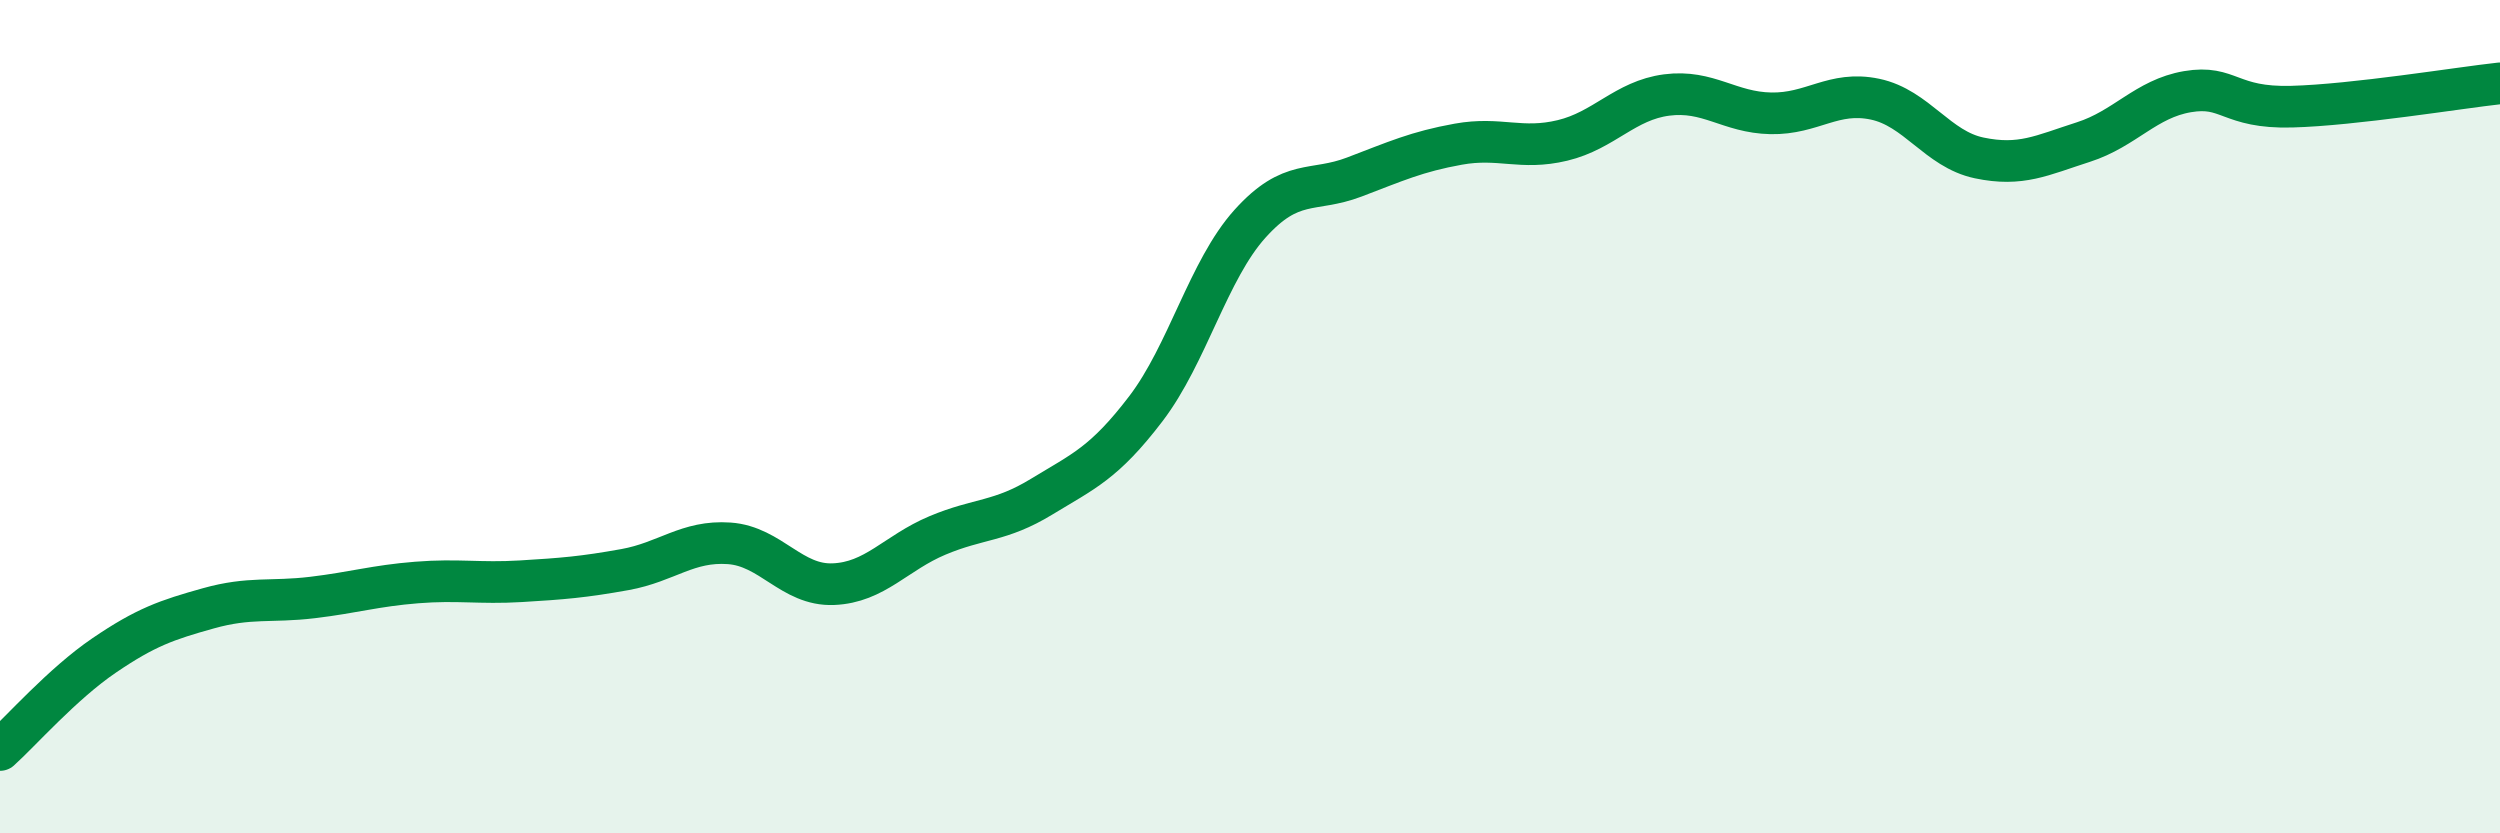
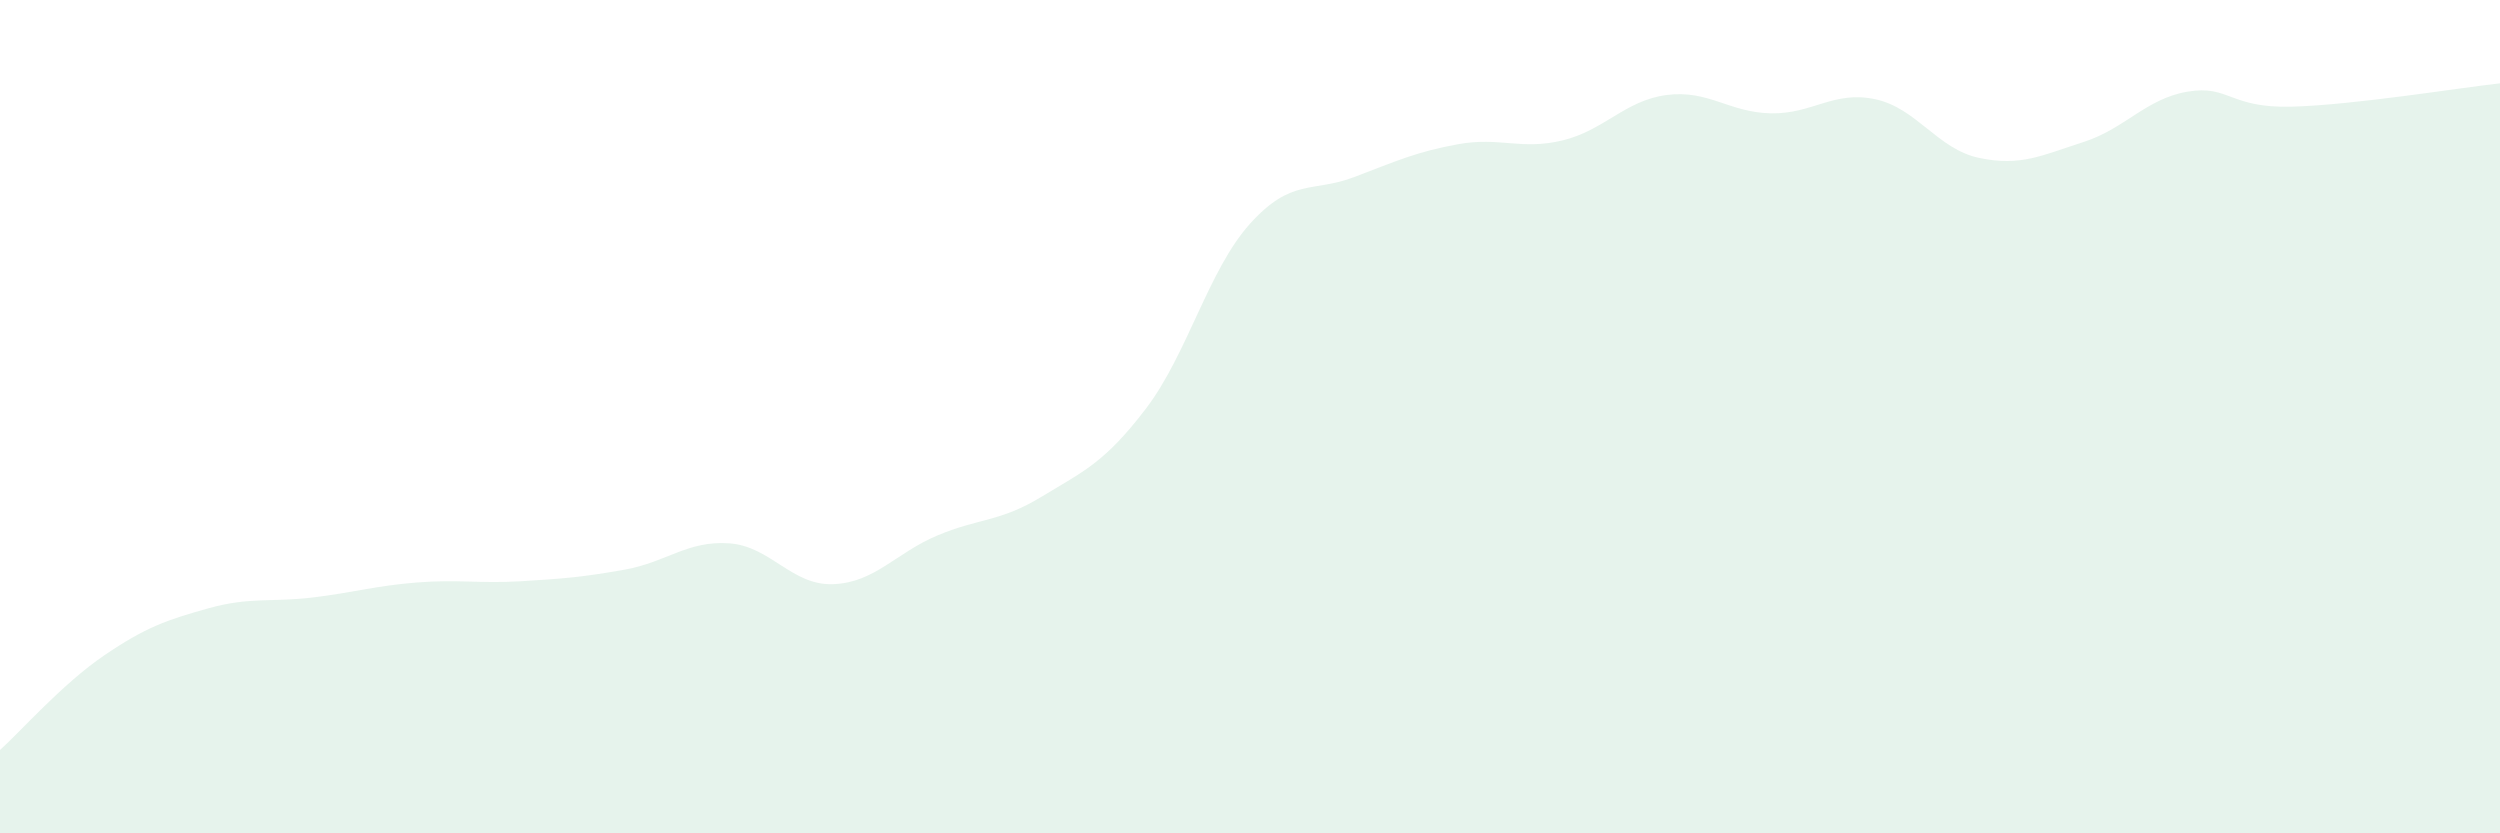
<svg xmlns="http://www.w3.org/2000/svg" width="60" height="20" viewBox="0 0 60 20">
  <path d="M 0,18 C 0.5,17.55 1.5,16.41 2.5,15.73 C 3.5,15.05 4,14.88 5,14.6 C 6,14.32 6.5,14.46 7.5,14.34 C 8.5,14.22 9,14.06 10,13.98 C 11,13.9 11.5,14.01 12.5,13.95 C 13.5,13.89 14,13.85 15,13.67 C 16,13.49 16.5,12.97 17.5,13.04 C 18.5,13.11 19,14.06 20,14.02 C 21,13.98 21.5,13.27 22.5,12.85 C 23.5,12.43 24,12.53 25,11.92 C 26,11.31 26.5,11.12 27.5,9.81 C 28.5,8.5 29,6.48 30,5.37 C 31,4.26 31.5,4.63 32.5,4.25 C 33.5,3.87 34,3.64 35,3.46 C 36,3.28 36.5,3.61 37.5,3.37 C 38.5,3.13 39,2.41 40,2.28 C 41,2.15 41.5,2.7 42.5,2.72 C 43.5,2.74 44,2.17 45,2.38 C 46,2.59 46.5,3.58 47.5,3.79 C 48.5,4 49,3.73 50,3.41 C 51,3.09 51.5,2.37 52.5,2.2 C 53.5,2.03 53.5,2.6 55,2.56 C 56.5,2.52 59,2.11 60,2L60 20L0 20Z" fill="#008740" opacity="0.1" stroke-linecap="round" stroke-linejoin="round" />
-   <path d="M 0,18 C 0.5,17.55 1.5,16.41 2.5,15.73 C 3.5,15.05 4,14.88 5,14.6 C 6,14.32 6.5,14.46 7.5,14.34 C 8.5,14.22 9,14.06 10,13.98 C 11,13.9 11.5,14.01 12.5,13.95 C 13.5,13.89 14,13.85 15,13.67 C 16,13.49 16.5,12.97 17.5,13.04 C 18.5,13.11 19,14.06 20,14.02 C 21,13.98 21.5,13.27 22.5,12.85 C 23.5,12.43 24,12.53 25,11.92 C 26,11.31 26.5,11.12 27.5,9.81 C 28.5,8.5 29,6.48 30,5.37 C 31,4.26 31.5,4.63 32.5,4.25 C 33.5,3.87 34,3.64 35,3.46 C 36,3.28 36.5,3.61 37.5,3.37 C 38.5,3.13 39,2.41 40,2.28 C 41,2.15 41.5,2.7 42.5,2.72 C 43.5,2.74 44,2.17 45,2.38 C 46,2.59 46.5,3.58 47.5,3.79 C 48.5,4 49,3.73 50,3.41 C 51,3.09 51.5,2.37 52.5,2.2 C 53.5,2.03 53.5,2.6 55,2.56 C 56.5,2.52 59,2.11 60,2" stroke="#008740" stroke-width="1" fill="none" stroke-linecap="round" stroke-linejoin="round" />
</svg>